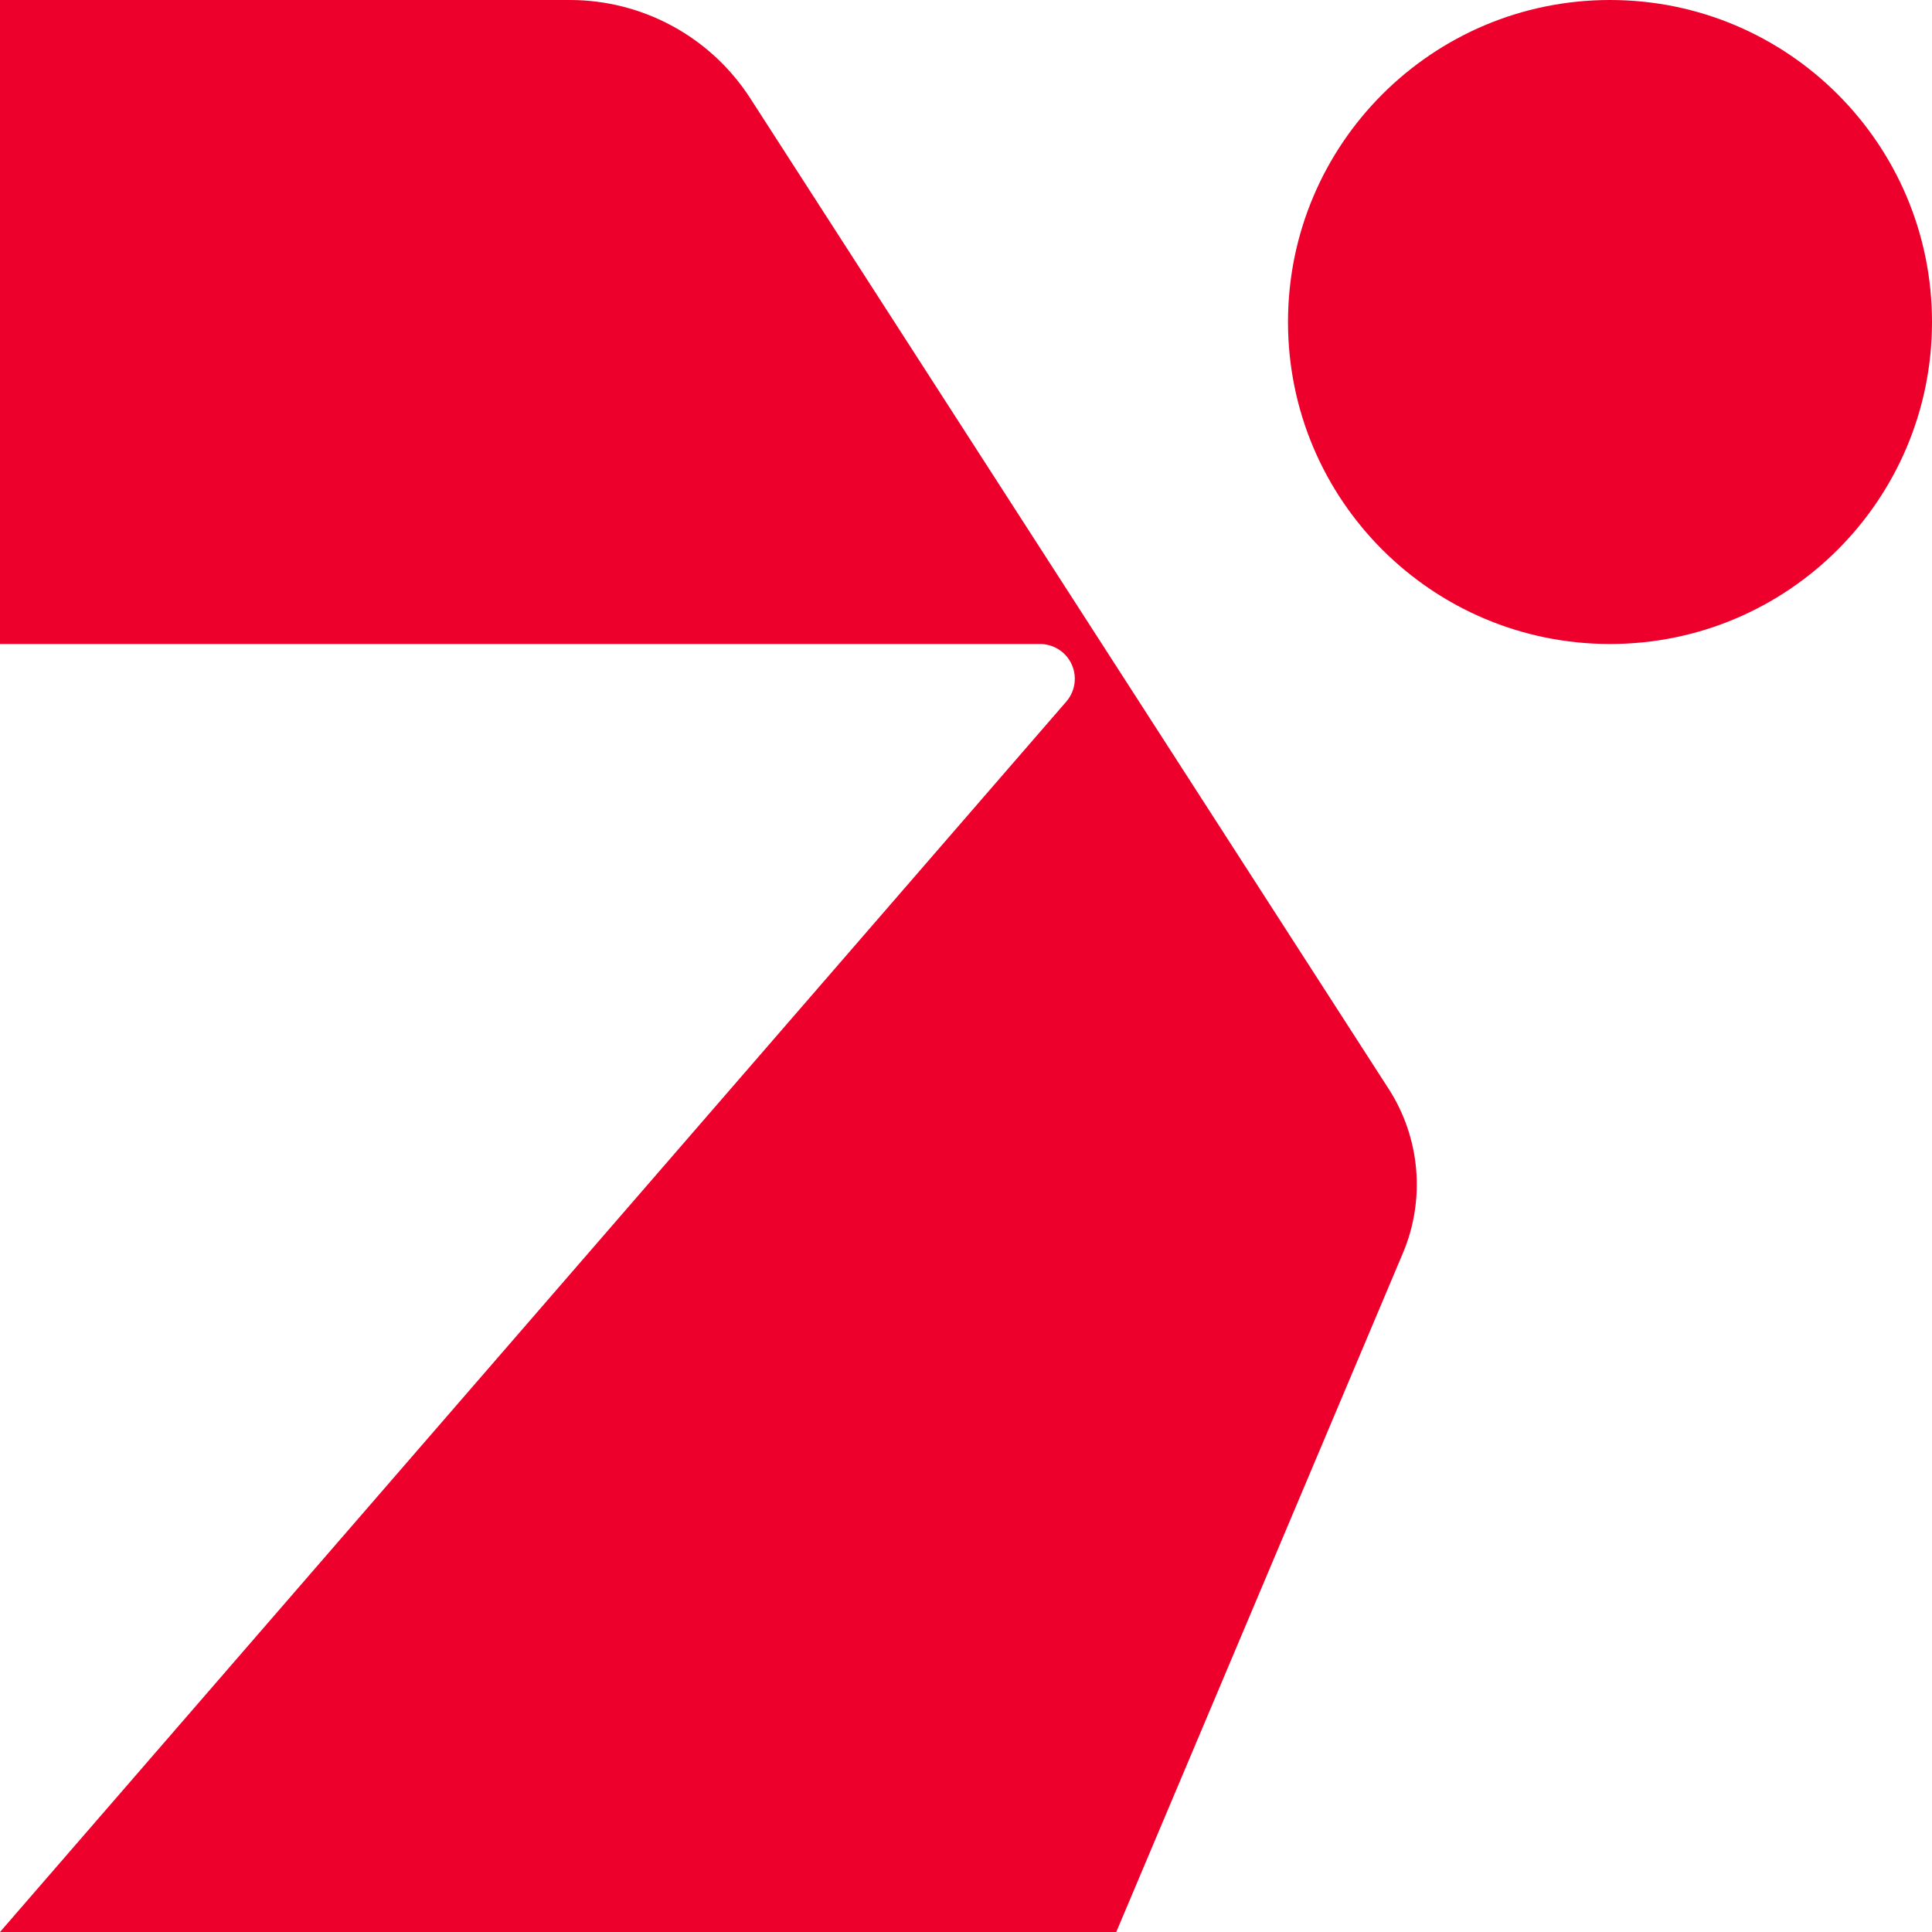
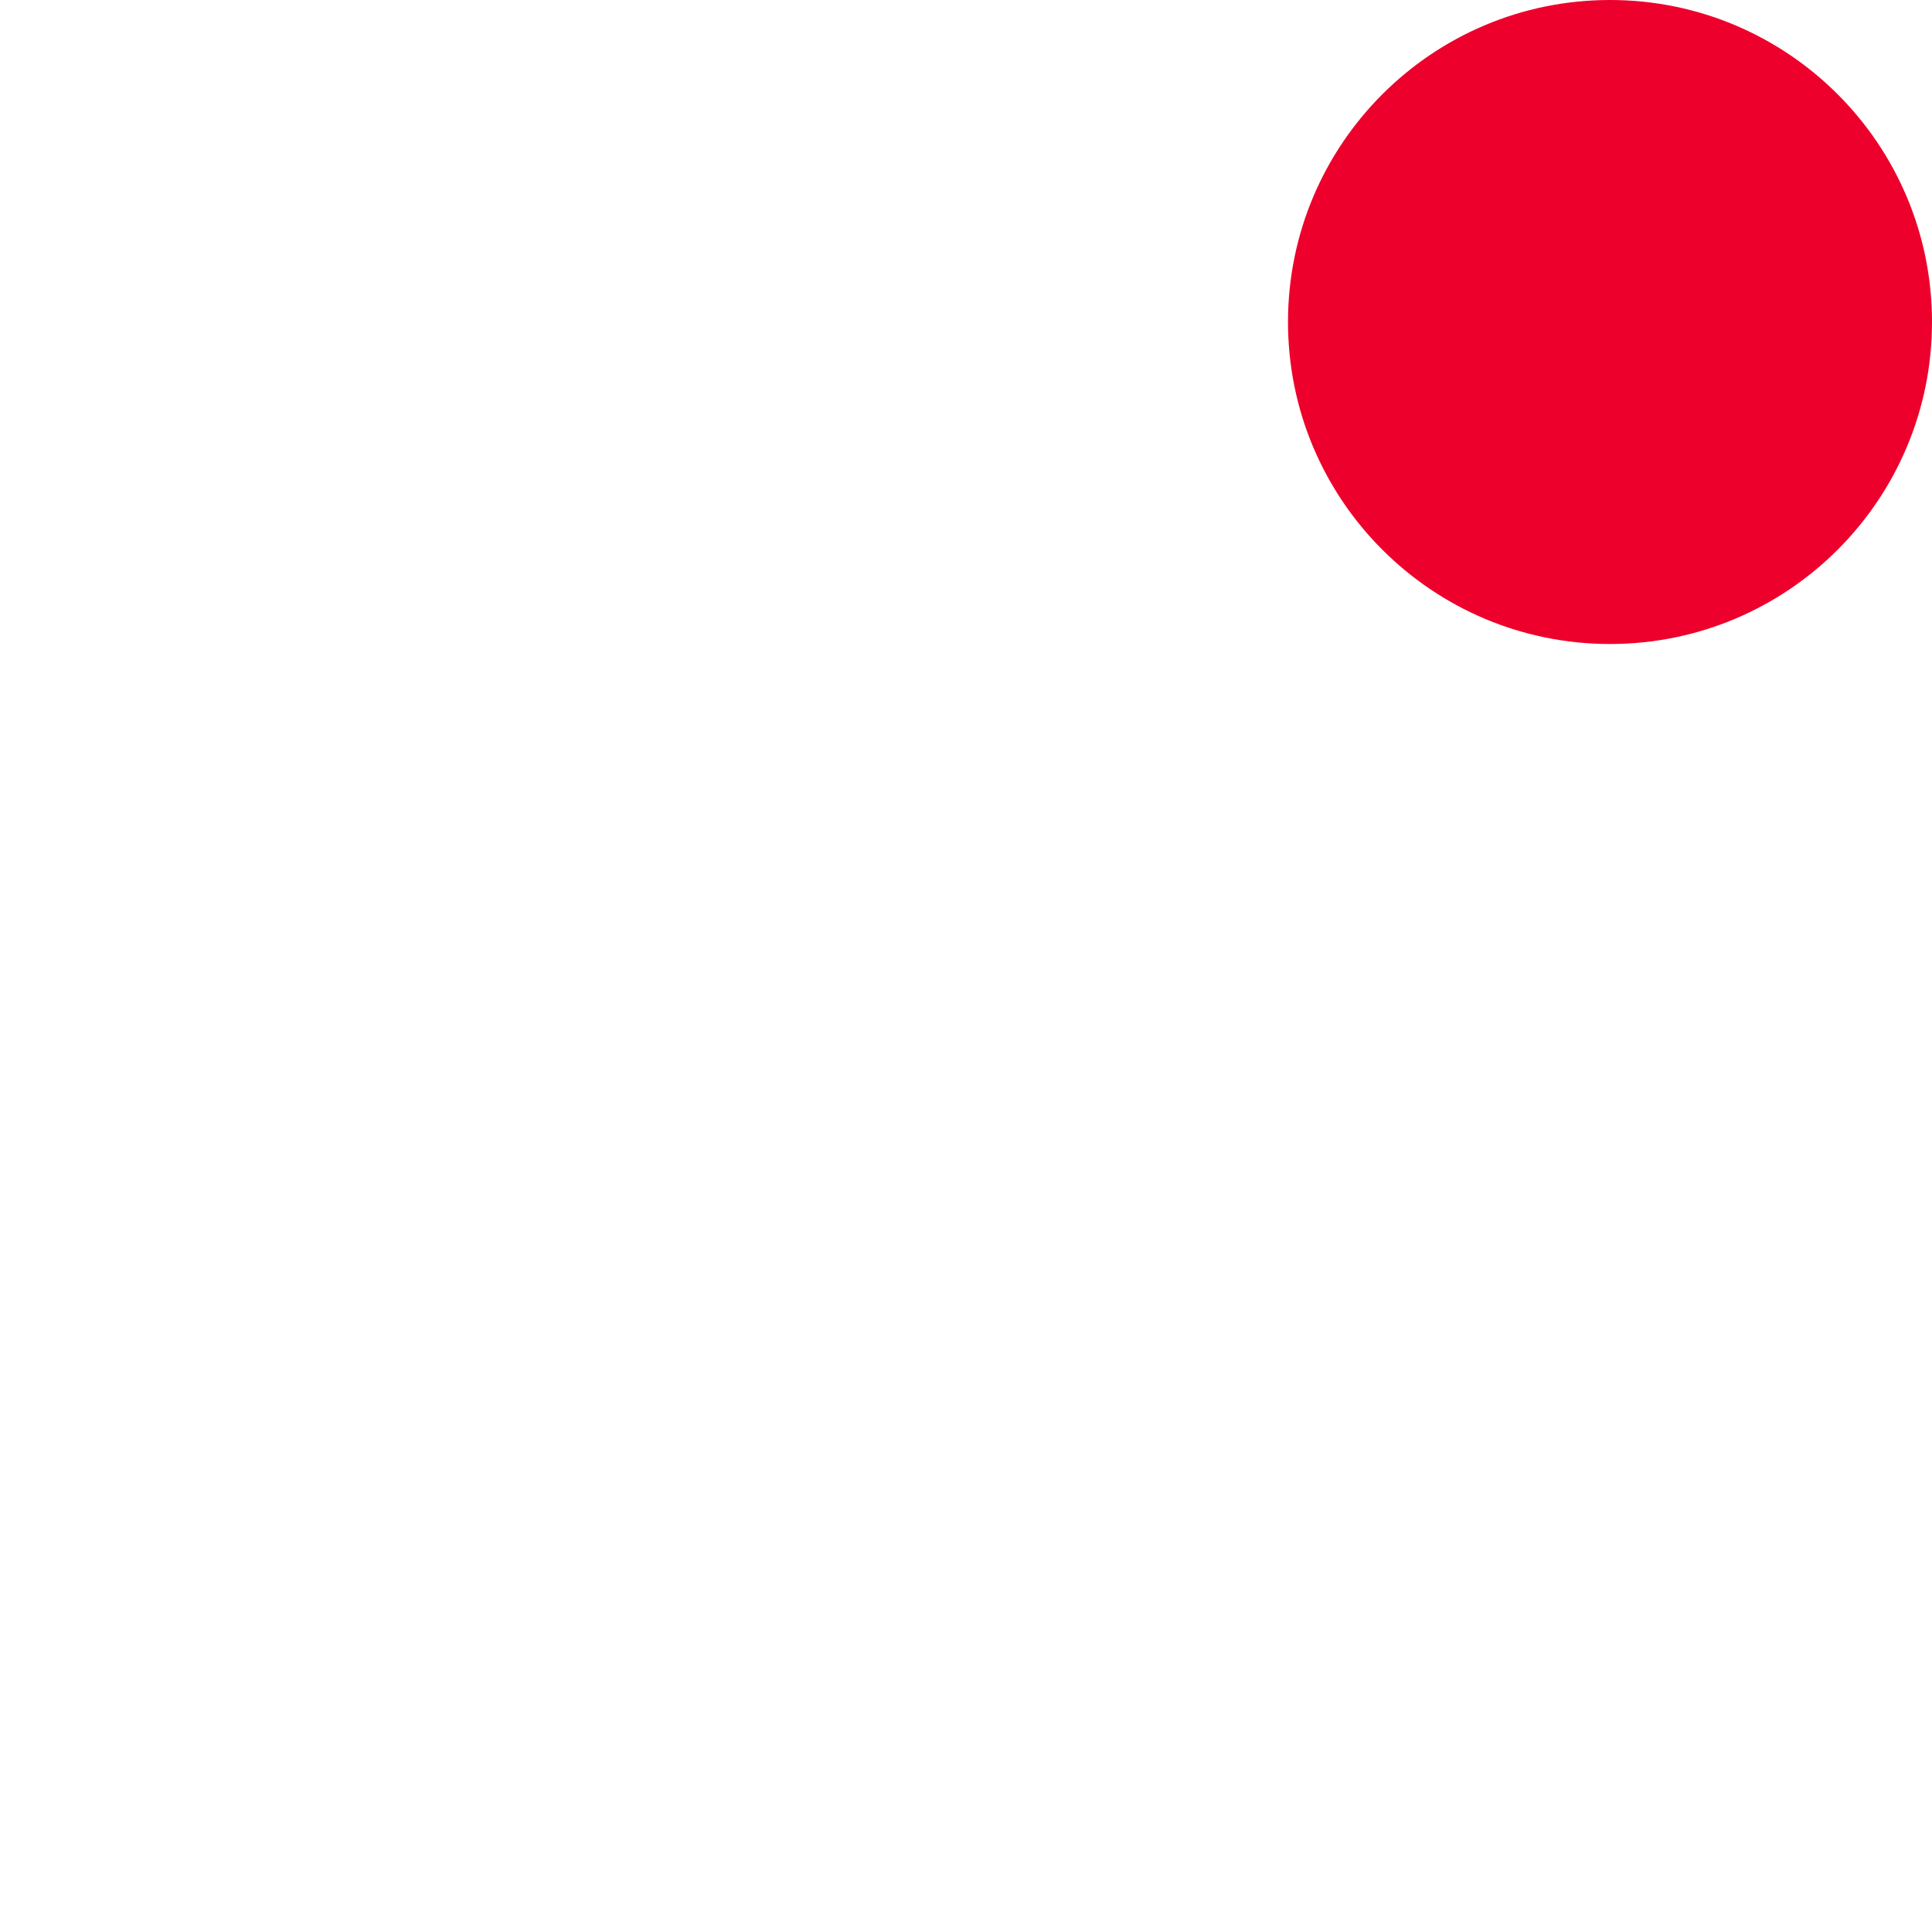
<svg xmlns="http://www.w3.org/2000/svg" viewBox="0 0 360 360">
-   <path fill="#ed002b" d="M139.81 18.33C132.45 6.9 119.79 0 106.19 0H0V120H193.79C195.99 120 198.05 121.12 199.24 122.97C200.8 125.39 200.58 128.55 198.69 130.73L0 360H208L261.41 233.5C265.64 223.49 264.64 212.03 258.76 202.9L139.81 18.33Z" />
  <path fill="#ed002b" d="M300 120C333.137 120 360 93.137 360 60C360 26.863 333.137 0 300 0C266.863 0 240 26.863 240 60C240 93.137 266.863 120 300 120Z" />
</svg>